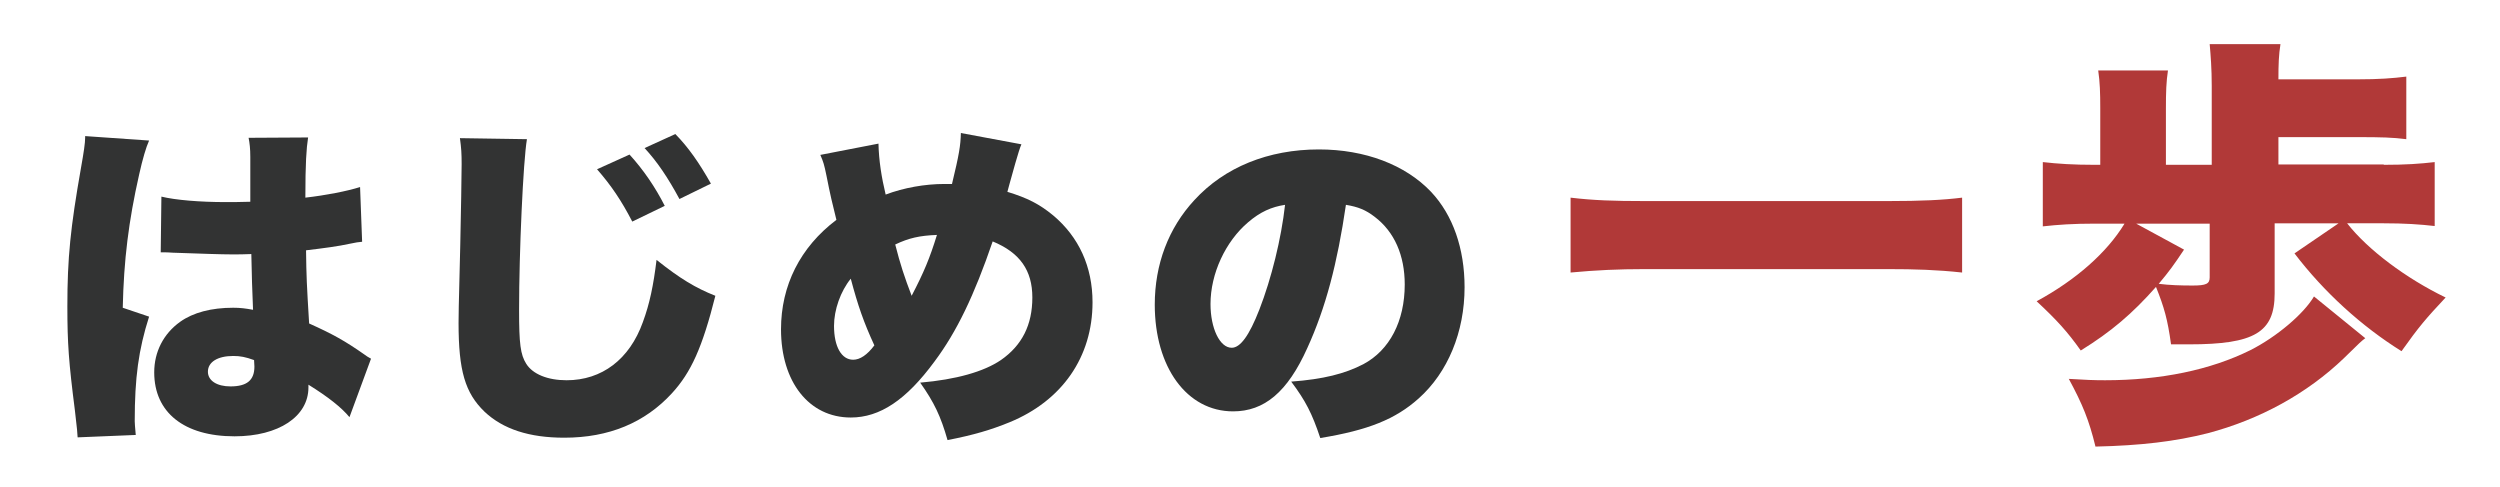
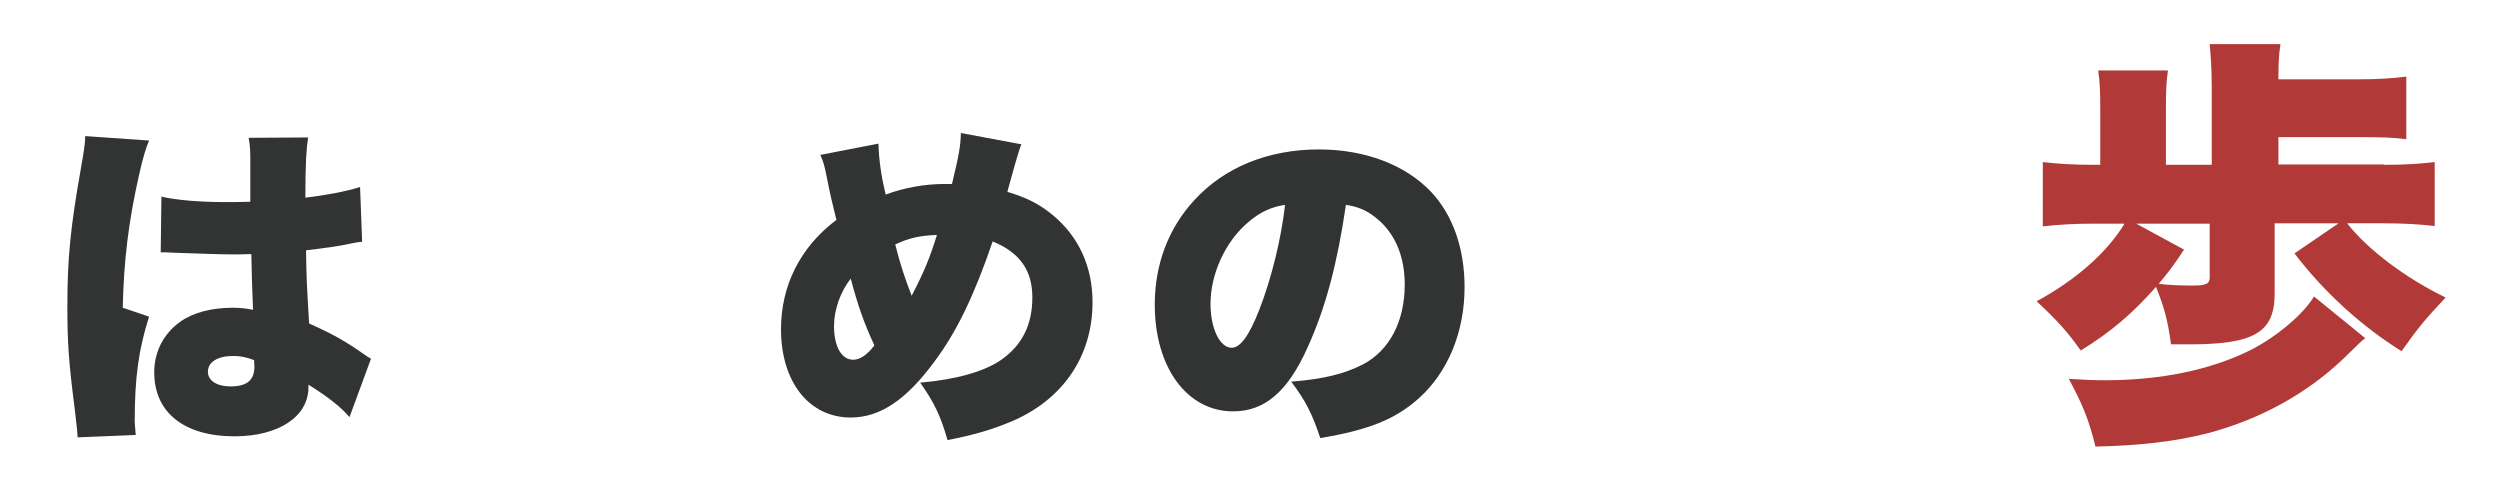
<svg xmlns="http://www.w3.org/2000/svg" version="1.1" id="レイヤー_1" x="0px" y="0px" viewBox="0 0 731.1 142.4" style="enable-background:new 0 0 731.1 142.4;" xml:space="preserve">
  <style type="text/css">
	.st0{enable-background:new    ;}
	.st1{fill:#323333;}
	.st2{fill:#B13938;}
</style>
  <g class="st0">
    <path class="st1" d="M43.6,41.1c-0.9,2-1.9,5.4-2.9,9.9c-3.1,13.7-4.5,25.1-4.8,39l7.7,2.6c-3.1,9.7-4.2,17.9-4.2,30.6   c0,0.5,0.1,1.8,0.3,4l-17,0.7c-0.1-1.8-0.1-1.8-0.8-7.9c-1.8-14.1-2.2-19.6-2.2-30.4c0-14.2,0.9-23,4-40.6c0.8-4.5,1.2-7.2,1.2-8.7   c0-0.1,0-0.3,0-0.5L43.6,41.1z M47.2,57.5c4.1,1,11.2,1.6,18.8,1.6c2.1,0,3.8,0,7.2-0.1c0-6,0-6,0-13.1c0-2.4-0.2-4.1-0.5-5.6   l17.4-0.1c-0.5,3.2-0.8,7.6-0.8,17.6c6.1-0.7,12.2-1.9,16-3.1l0.6,16c-1.3,0.1-1.6,0.2-3.7,0.6c-3.1,0.7-7.6,1.3-12.7,1.9   c0.1,7.8,0.2,9.8,0.9,21.4c6.9,3.1,10.5,5.1,16.2,9.1c0.5,0.4,1,0.7,1.9,1.2l-6.3,17.1c-2.3-2.8-6.2-5.9-12-9.5c0,0.4,0,0.7,0,0.8   c0,8.5-8.7,14.3-21.6,14.3c-14.8,0-23.5-7-23.5-18.7c0-6,2.7-11.3,7.6-14.8c3.8-2.7,9.1-4.1,15.5-4.1c2.1,0,3.6,0.2,5.8,0.6   c-0.1-2.8-0.1-3.3-0.3-8c-0.1-3.4-0.1-4.8-0.2-8.3c-2.3,0.1-3.7,0.1-5.7,0.1c-3,0-8.8-0.2-17.3-0.5c-1.2-0.1-2-0.1-2.3-0.1   c-0.2,0-0.7,0-1.2,0L47.2,57.5z M74.3,105.3c-2.5-0.9-4-1.2-6.1-1.2c-4.6,0-7.4,1.8-7.4,4.6c0,2.6,2.6,4.3,6.6,4.3   c4.8,0,7-1.8,7-5.8L74.3,105.3z" />
-     <path class="st1" d="M154.1,40.7c-1.1,6.3-2.3,33.2-2.3,49.9c0,10,0.4,13.1,2.1,15.8c1.9,3,6.2,4.8,11.8,4.8   c10.3,0,18.4-6.1,22.3-17c2-5.4,3.1-10.8,4-18.2c6.9,5.5,11.4,8.2,17.2,10.5c-3.8,15.1-7.1,22.4-12.7,28.5   c-7.9,8.6-18.4,13-31.5,13c-10.2,0-17.9-2.5-23.3-7.6c-5.7-5.5-7.6-12-7.6-26c0-2.6,0-2.6,0.5-22.8c0.2-10.1,0.4-19.7,0.4-23.6   c0-3.1-0.1-4.7-0.5-7.6L154.1,40.7z M184.1,45.2c4.1,4.5,7.5,9.5,10.3,15l-9.5,4.6c-3.2-6.2-6.2-10.6-10.3-15.3L184.1,45.2z    M197.5,39.2c3.8,3.9,6.9,8.3,10.4,14.5l-9.2,4.5c-3.4-6.3-6.5-10.9-10.2-14.9L197.5,39.2z" />
    <path class="st1" d="M256.9,42c0.1,4.9,0.9,9.9,2.1,14.9c5.3-2,11.5-3.1,17.2-3.1c0.4,0,1.2,0,2.2,0c2.1-8.7,2.5-11.2,2.6-14.9   l17.7,3.3c-0.4,0.9-1,2.8-1.8,5.6c-1.5,5.2-2.2,8-2.3,8.3c5.9,1.8,9.4,3.6,13.4,6.9c7.5,6.3,11.5,15,11.5,25.4   c0,16-8.9,28.8-24.3,35.1c-5.4,2.2-10.4,3.7-18.1,5.2c-2-7-3.9-11-8-16.8c10.5-0.9,18.6-3.2,23.6-6.6c6.2-4.3,9.2-10.3,9.2-18.3   c0-7.9-3.6-13.1-11.6-16.4c-5.4,15.8-10.5,26.4-17,35.1c-8.3,11.3-16,16.4-24.5,16.4c-12.2,0-20.4-10.4-20.4-25.8   c0-12.8,5.6-24,16.2-32c-1.2-4.8-1.8-7.3-2.9-12.9c-0.7-3.4-0.9-4-1.8-6.1L256.9,42z M243.9,95.3c0,6.1,2.2,9.9,5.6,9.9   c2,0,4.1-1.4,6.2-4.2c-3.1-6.7-4.8-11.6-6.9-19.5C245.8,85.2,243.9,90.6,243.9,95.3z M266.6,86.5c3.6-6.9,5.3-11,7.4-17.8   c-5.1,0.2-8.2,0.9-12.2,2.8C263.3,77.4,264.5,81,266.6,86.5z" />
    <path class="st1" d="M382.3,101.8c-5.8,12.9-12.6,18.5-21.7,18.5c-13.5,0-22.9-12.9-22.9-31.2c0-11.8,4-22.4,11.6-30.6   c8.8-9.6,21.6-14.8,36.4-14.8c13.5,0,25.3,4.5,32.8,12.4c6.4,6.8,9.8,16.6,9.8,27.9c0,13.1-4.9,24.9-13.4,32.5   c-6.8,6.1-14.8,9.3-28.8,11.6c-2.4-7.2-4.3-10.9-8.5-16.5c9.4-0.7,15.7-2.3,21.1-5.1c7.7-4.1,12.1-12.6,12.1-23.3   c0-8.5-3-15.4-8.8-19.8c-2.6-2-4.8-2.9-8.4-3.5C391.1,77,387.7,90,382.3,101.8z M365,65c-6.6,5.6-11,15-11,23.9   c0,7.1,2.7,12.8,6.2,12.8c2.5,0,5.1-3.5,8.1-11.2c3.5-9,6.4-20.7,7.5-30.6C371.8,60.5,368.5,62,365,65z" />
  </g>
  <g class="st0">
-     <path class="st2" d="M573.8,79.7c-7.3-0.8-13.9-1-21.6-1H481c-7.7,0-14.2,0.3-21.7,1V57.8c6.7,0.8,12.6,1,21.7,1h71.2   c9.7,0,16-0.3,21.6-1V79.7z" />
    <path class="st2" d="M697.1,48.2c6.4,0,10.6-0.3,14.9-0.8v18.7c-4.3-0.5-8.9-0.8-14.9-0.8h-10.7c6,7.7,17.2,16.1,28.8,21.7   c-5.8,6.2-7.7,8.4-12.9,15.7c-11.7-7.3-22.7-17.3-31.3-28.6l12.9-8.8h-18.7v20.5c0,11.4-5.9,14.9-25,14.9c-0.8,0-0.8,0-5.3,0   c-1-7.3-2-10.8-4.4-16.8c-6.9,7.8-13.1,13.1-22,18.6c-3.9-5.5-7-8.9-12.9-14.4c11.6-6.3,20.6-14.3,25.7-22.7h-8.7   c-6.3,0-10.7,0.3-15.2,0.8V47.4c4.4,0.5,8.9,0.8,15.2,0.8h1.6V31.7c0-4.5-0.1-7.7-0.6-11.1H634c-0.5,3.3-0.6,6.3-0.6,11.1v16.5   h13.4V25.1c0-5-0.3-8.8-0.6-12.2h20.7c-0.5,3.1-0.6,6-0.6,10.3h23.2c6.2,0,10.2-0.3,14.2-0.8v18.3c-3.9-0.5-7.3-0.6-14.2-0.6h-23.2   v8H697.1z M691.7,98.9c-1.3,1-1.3,1-6.2,5.8c-10.8,10.4-24.7,18-39.9,22c-9.5,2.4-19.5,3.6-32.8,3.9c-1.9-7.8-3.8-12.4-7.8-19.8   c4.9,0.3,7.3,0.4,10.6,0.4c16.3,0,30.8-3,42.5-8.8c7.7-3.9,15.6-10.6,18.6-15.7L691.7,98.9z M638.7,73c-3,4.5-4.3,6.3-7.4,10   c3.1,0.4,6.5,0.5,9.9,0.5c4,0,5-0.5,5-2.4V65.4h-21.5L638.7,73z" />
  </g>
</svg>